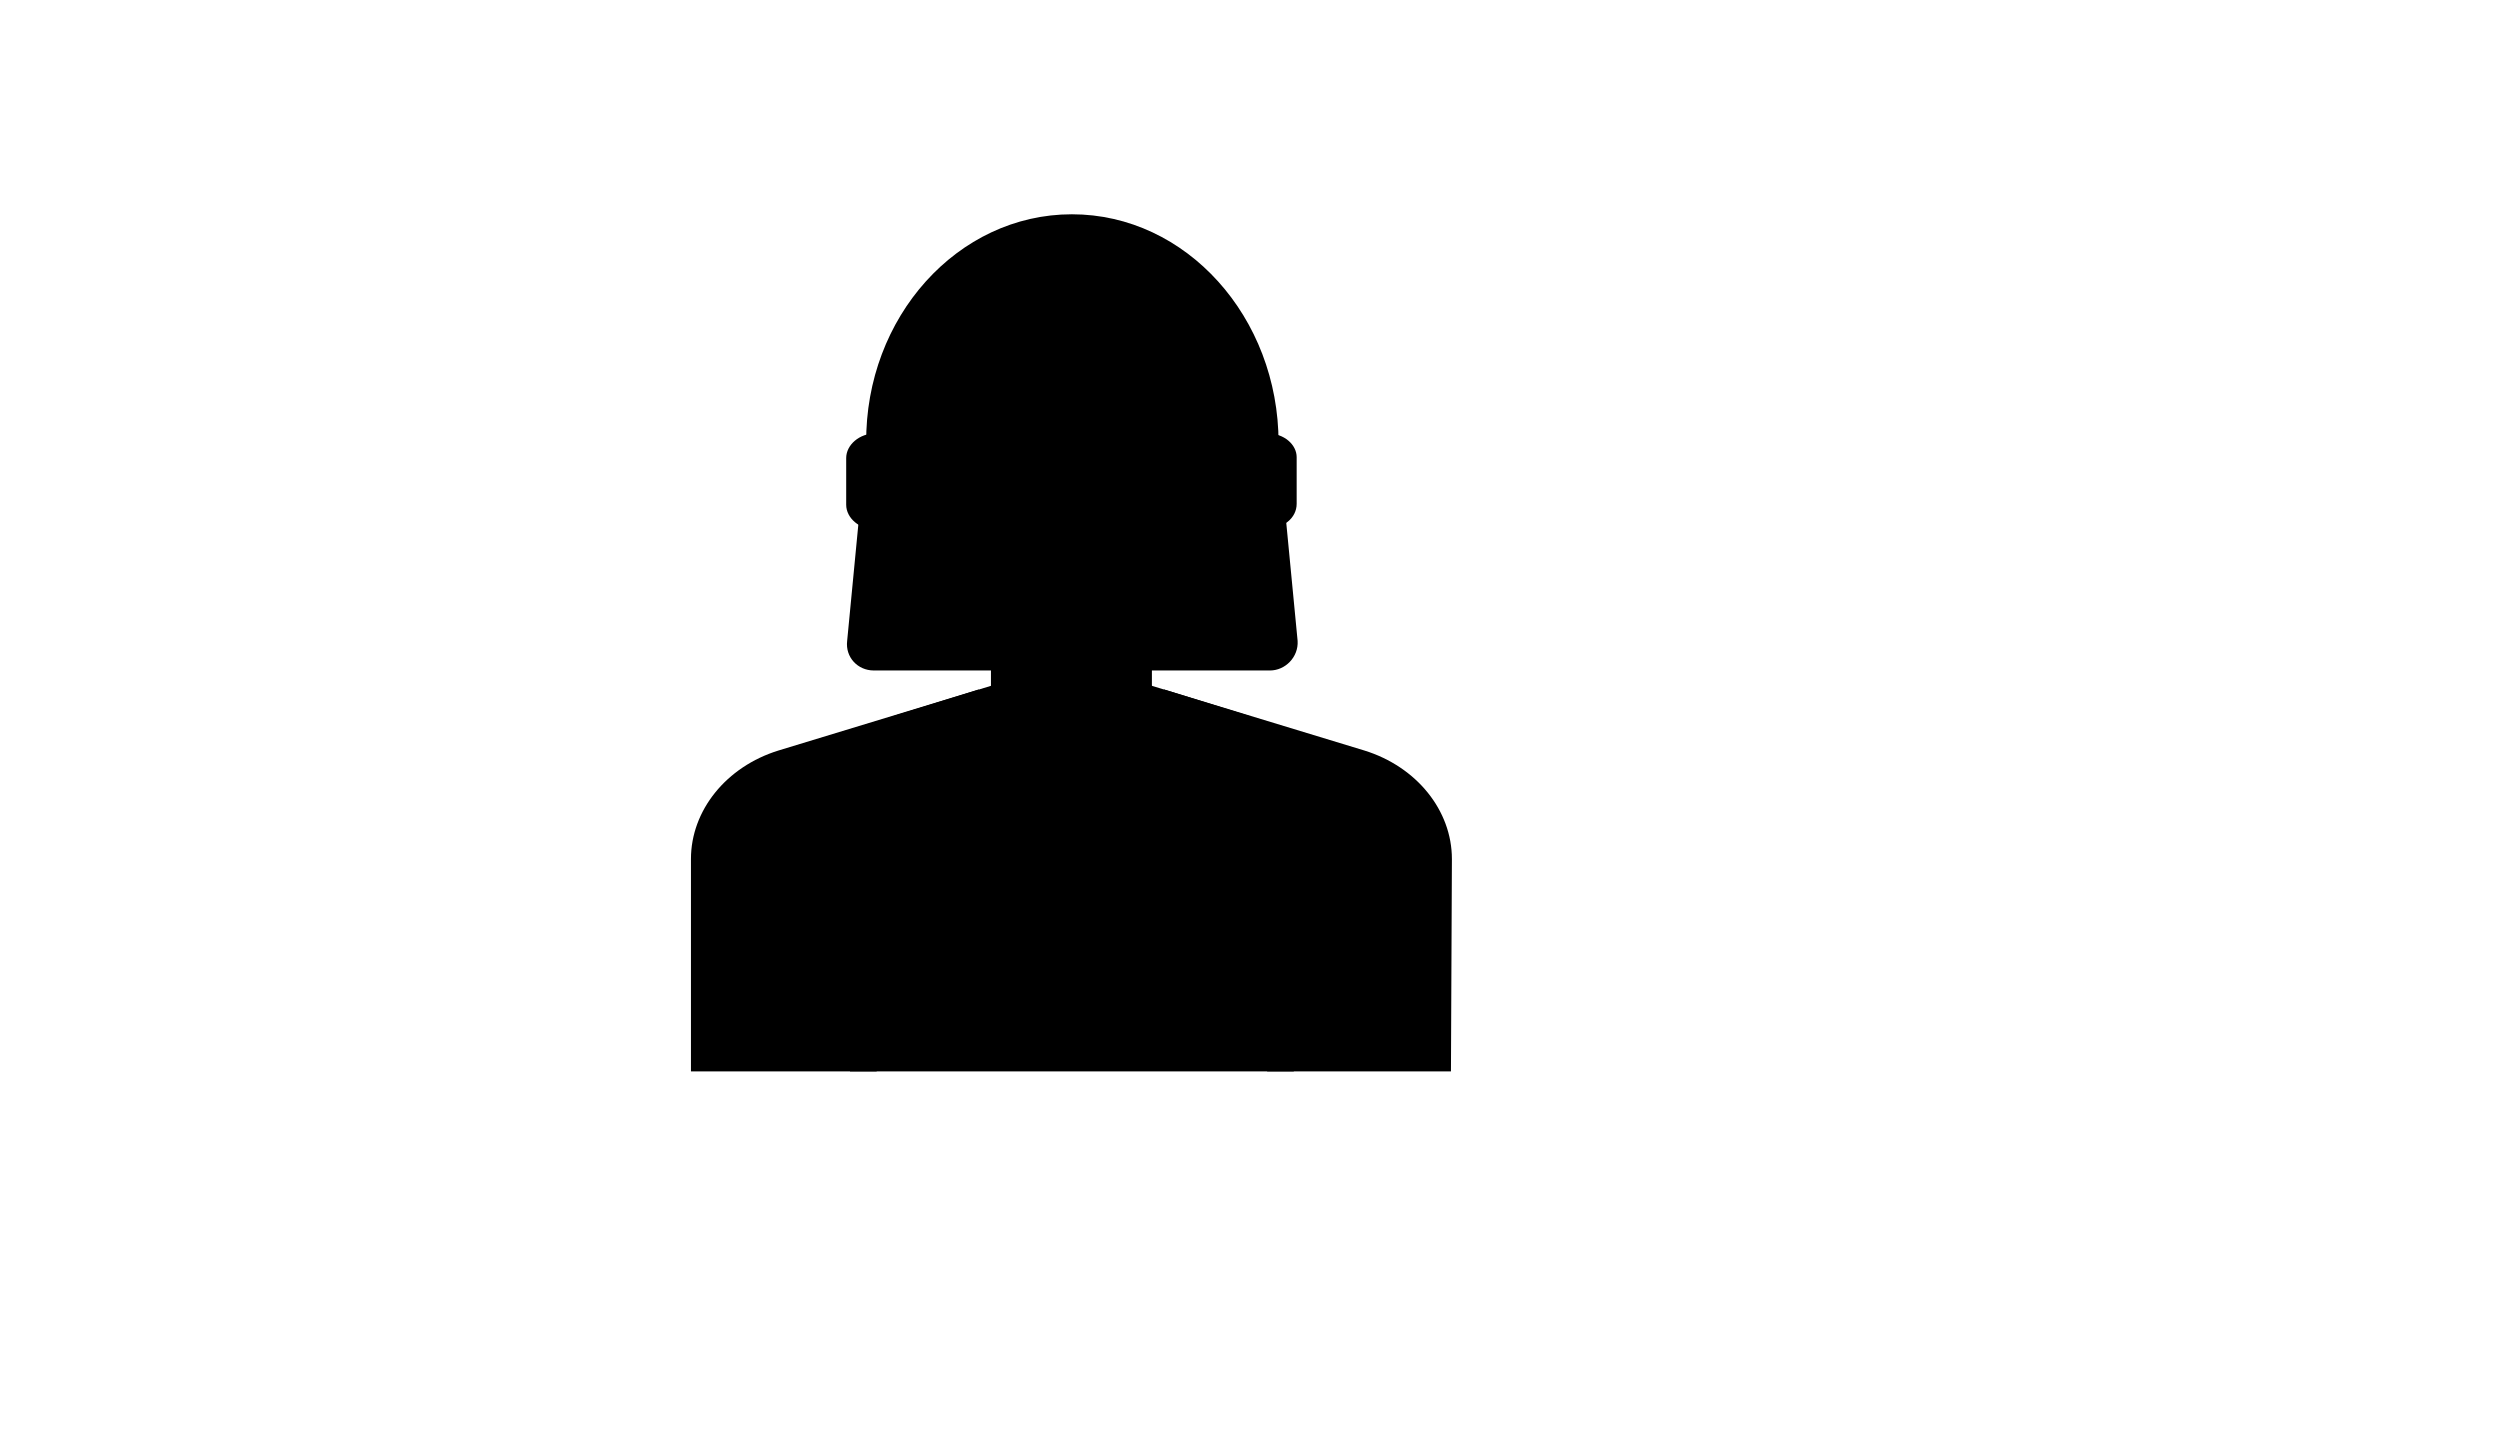
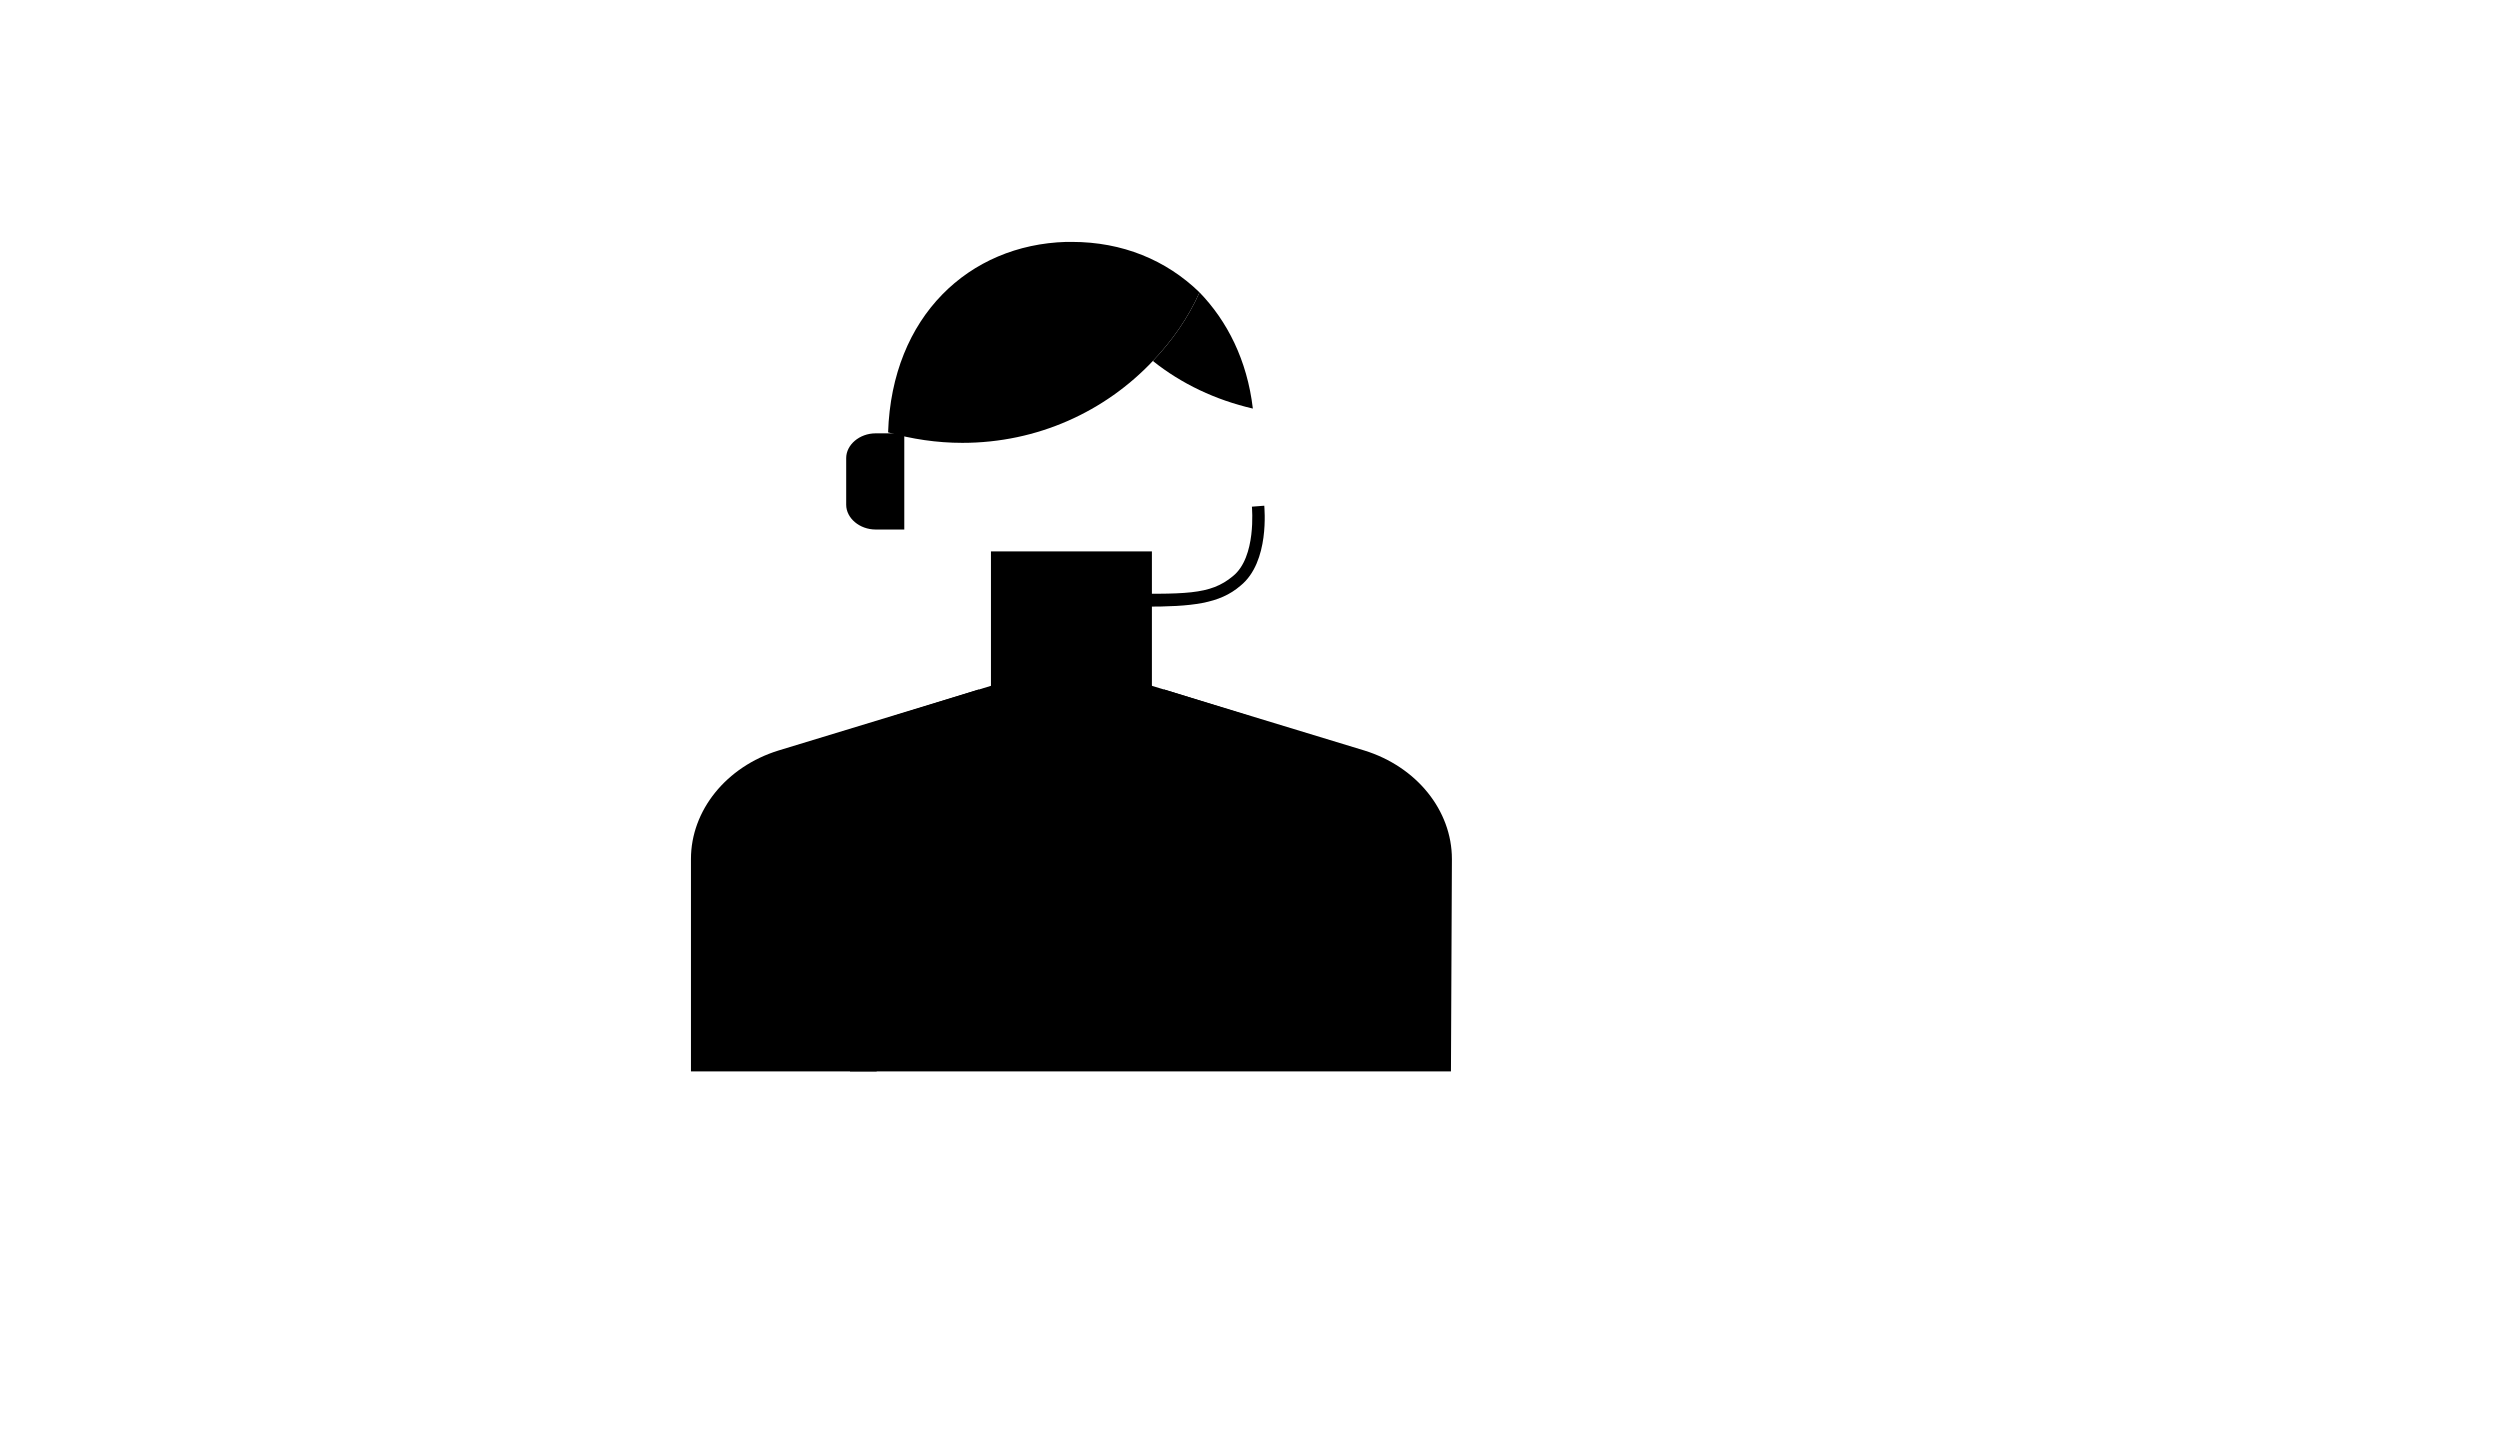
<svg xmlns="http://www.w3.org/2000/svg" version="1.1" width="100%" height="100%" id="svgWorkerArea" viewBox="-25 -25 875 500" style="background: white;">
  <defs id="defsdoc">
    <pattern id="patternBool" x="0" y="0" width="10" height="10" patternUnits="userSpaceOnUse" patternTransform="rotate(35)">
-       <circle cx="5" cy="5" r="4" style="stroke: none;fill: #ff000070;" />
-     </pattern>
+       </pattern>
  </defs>
  <g id="fileImp-826513496" class="cosito">
-     <path id="pathImp-596911088" class="grouped" d="M419.5 209.667C419.5 209.667 280.833 209.667 280.833 209.667 275.167 209.667 270.833 205 271.5 199.333 271.5 199.333 278.167 130 278.167 130 277.833 86 310.167 50 350.167 50 350.167 50 350.167 50 350.167 50 390.167 50 422.5 86 422.5 130 422.5 130 429.167 199.333 429.167 199.333 429.5 205 424.833 209.667 419.5 209.667 419.5 209.667 419.5 209.667 419.5 209.667" />
-     <path id="pathImp-459402885" class="grouped" d="M418.5 126.667C418.5 126.667 408.5 126.667 408.5 126.667 408.5 126.667 408.5 160 408.5 160 408.5 160 418.5 160 418.5 160 424.167 160 428.833 156.333 428.833 151.333 428.833 151.333 428.833 135 428.833 135 428.833 130.667 424.5 126.667 418.5 126.667 418.5 126.667 418.5 126.667 418.5 126.667" />
    <path id="pathImp-485410733" class="grouped" d="M271.167 135.333C271.167 135.333 271.167 151.667 271.167 151.667 271.167 156.333 275.833 160.333 281.5 160.333 281.5 160.333 291.5 160.333 291.5 160.333 291.5 160.333 291.5 126.667 291.5 126.667 291.5 126.667 281.5 126.667 281.5 126.667 275.833 126.667 271.167 130.667 271.167 135.333 271.167 135.333 271.167 135.333 271.167 135.333" />
    <path id="pathImp-970318310" class="grouped" d="M482.833 350C482.833 350 216.833 350 216.833 350 216.833 350 216.833 275.667 216.833 275.667 216.833 258.667 229.167 243.333 247.5 237.667 247.5 237.667 324.167 214.333 324.167 214.333 341.167 209 359.167 209 375.833 214.333 375.833 214.333 452.5 237.667 452.5 237.667 470.833 243.333 483.167 258.667 483.167 275.667 483.167 275.667 482.833 350 482.833 350 482.833 350 482.833 350 482.833 350 482.833 350 482.833 350 482.833 350" />
    <path id="rectImp-372715575" class="grouped" d="M367.833 290.667C367.833 290.667 412.167 290.667 412.167 290.667 412.167 290.667 412.167 300.333 412.167 300.333 412.167 300.333 367.833 300.333 367.833 300.333 367.833 300.333 367.833 290.667 367.833 290.667 367.833 290.667 367.833 290.667 367.833 290.667" />
    <path id="rectImp-347748278" class="grouped" d="M321.833 168C321.833 168 378.167 168 378.167 168 378.167 168 378.167 246.333 378.167 246.333 378.167 246.333 321.833 246.333 321.833 246.333 321.833 246.333 321.833 168 321.833 168 321.833 168 321.833 168 321.833 168" />
-     <path id="pathImp-923460115" class="grouped" d="M413.833 129C413.833 172.333 385.167 216.333 349.833 216.333 314.5 216.333 286.167 172.333 286.167 129 286.167 85.667 314.833 59.667 350.167 59.667 385.5 59.667 413.833 85.667 413.833 129 413.833 129 413.833 129 413.833 129" />
    <path id="pathImp-969344954" class="grouped" d="M375.5 187.333C370.833 187.333 369.833 187.333 364.167 187 364.167 187 358.5 187 358.5 187 358.5 187 358.5 182.667 358.5 182.667 358.5 182.667 364.167 182.667 364.167 182.667 389.833 183 398.5 183.333 406.5 176.667 414.833 170 413.167 152.667 413.167 152.333 413.167 152.333 417.5 152 417.5 152 417.5 152.667 419.5 171.667 409.167 180 401.833 186.333 392.167 187.333 375.5 187.333 375.5 187.333 375.5 187.333 375.5 187.333" />
    <path id="pathImp-703604337" class="grouped" d="M278.167 305.667C278.167 305.667 276.167 305.667 276.167 305.667 274.167 305.667 272.5 307.333 272.5 309.333 272.5 309.333 272.5 350 272.5 350 272.5 350 281.833 350 281.833 350 281.833 350 281.833 309.333 281.833 309.333 281.833 307.333 280.167 305.667 278.167 305.667 278.167 305.667 278.167 305.667 278.167 305.667" />
-     <path id="pathImp-544971649" class="grouped" d="M424.167 305.667C424.167 305.667 422.167 305.667 422.167 305.667 420.167 305.667 418.5 307.333 418.5 309.333 418.5 309.333 418.5 350 418.5 350 418.5 350 427.833 350 427.833 350 427.833 350 427.833 309.333 427.833 309.333 428.167 307.333 426.5 305.667 424.167 305.667 424.167 305.667 424.167 305.667 424.167 305.667" />
    <path id="polygonImp-683670468" class="grouped" d="M378.167 220C378.167 220 350.167 245.667 350.167 245.667 350.167 245.667 321.833 220 321.833 220 321.833 220 317.5 216.333 317.5 216.333 317.5 216.333 287.5 225.667 287.5 225.667 287.5 225.667 332.5 265.667 332.5 265.667 332.5 265.667 350.167 246.333 350.167 246.333 350.167 246.333 367.5 265.667 367.5 265.667 367.5 265.667 412.5 225.667 412.5 225.667 412.5 225.667 382.5 216.333 382.5 216.333 382.5 216.333 378.167 220 378.167 220" />
    <path id="pathImp-360404190" class="grouped" d="M354.167 192.333C354.167 192.333 369.5 192.333 369.5 192.333 371.833 192.333 373.833 190.333 373.5 188.333 373.5 188.333 373.5 182.667 373.5 182.667 373.5 180.667 371.833 178.667 369.5 178.667 369.5 178.667 354.167 178.667 354.167 178.667 352.167 178.667 350.167 180.333 350.167 182.667 350.167 182.667 350.167 188.333 350.167 188.333 350.167 190.333 351.833 192.333 354.167 192.333 354.167 192.333 354.167 192.333 354.167 192.333" />
    <path id="pathImp-221670960" class="grouped" d="M394.833 77.333C390.833 86.333 385.167 94.333 378.5 101.333 361.833 119 338.167 130 311.833 130 302.833 130 294.167 128.667 285.833 126.333 287.167 85.667 314.167 60.667 348.167 59.667 348.833 59.667 349.5 59.667 350.167 59.667 367.833 59.667 383.167 66 394.833 77.333 394.833 77.333 394.833 77.333 394.833 77.333" />
    <path id="pathImp-316799188" class="grouped" d="M413.5 118C400.5 115 388.5 109.333 378.5 101.333 385.167 94.333 390.833 86.333 394.833 77.333 404.5 87.333 411.5 101 413.5 118 413.5 118 413.5 118 413.5 118" />
  </g>
</svg>